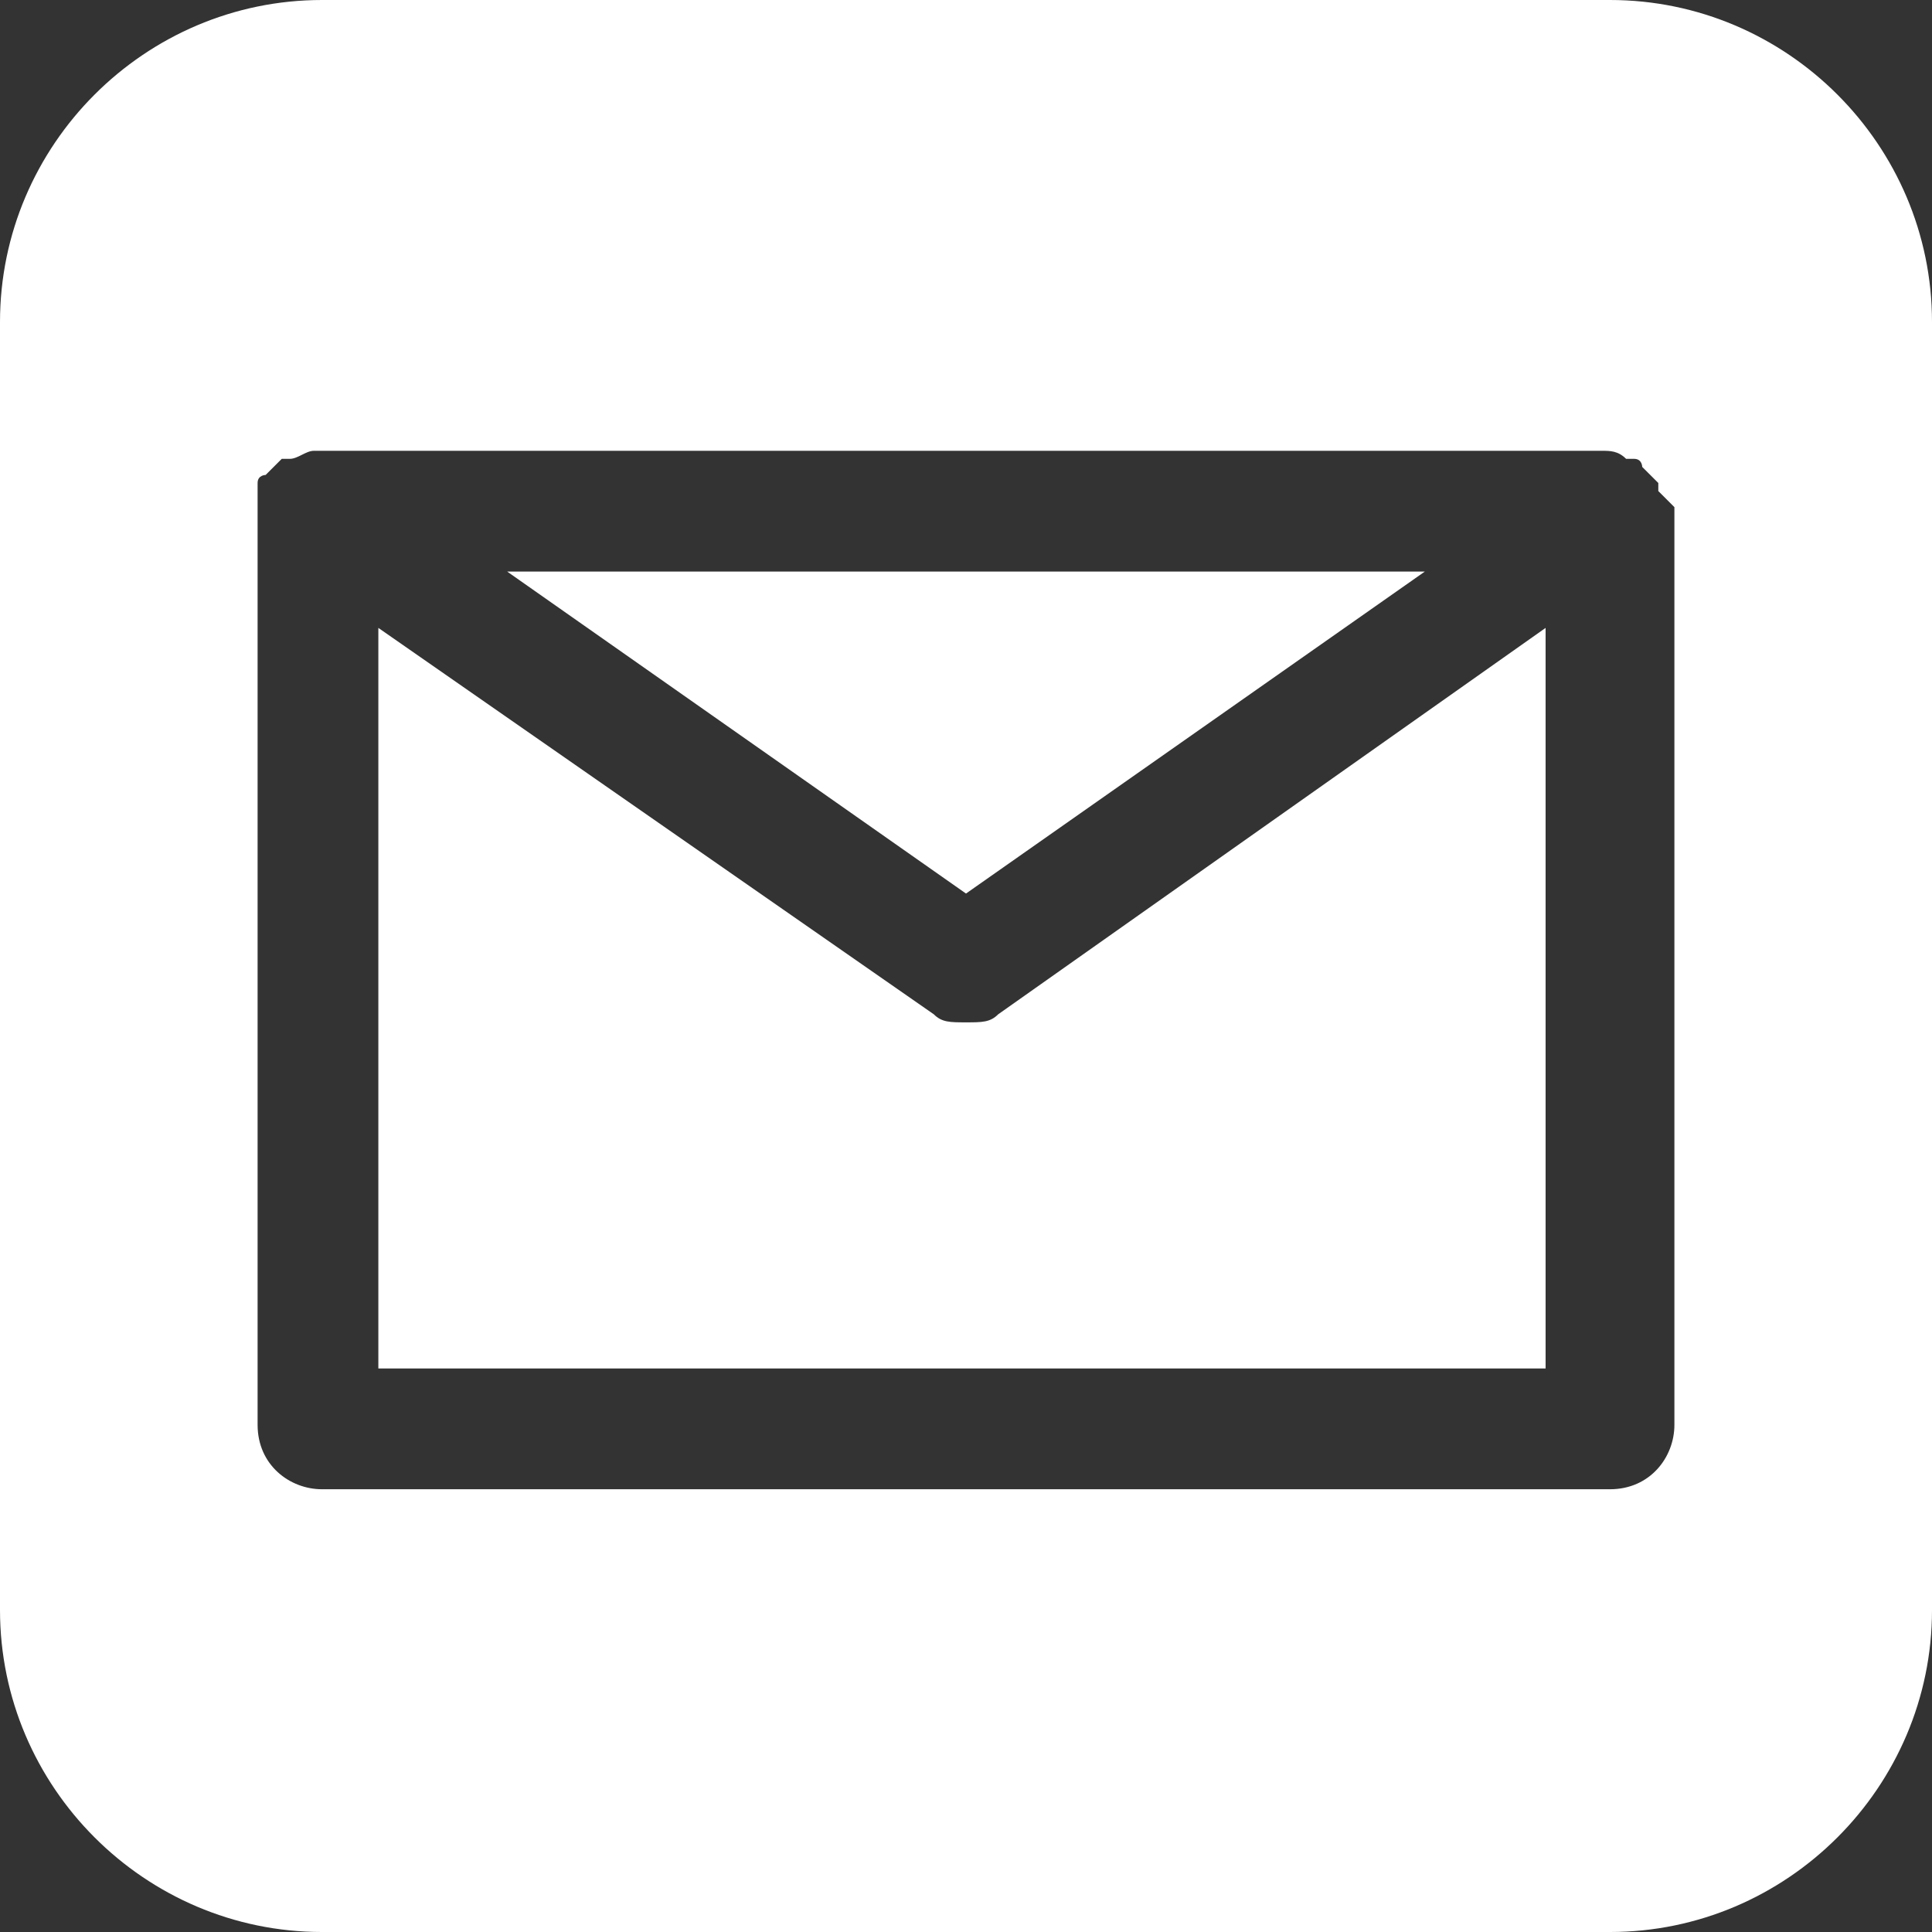
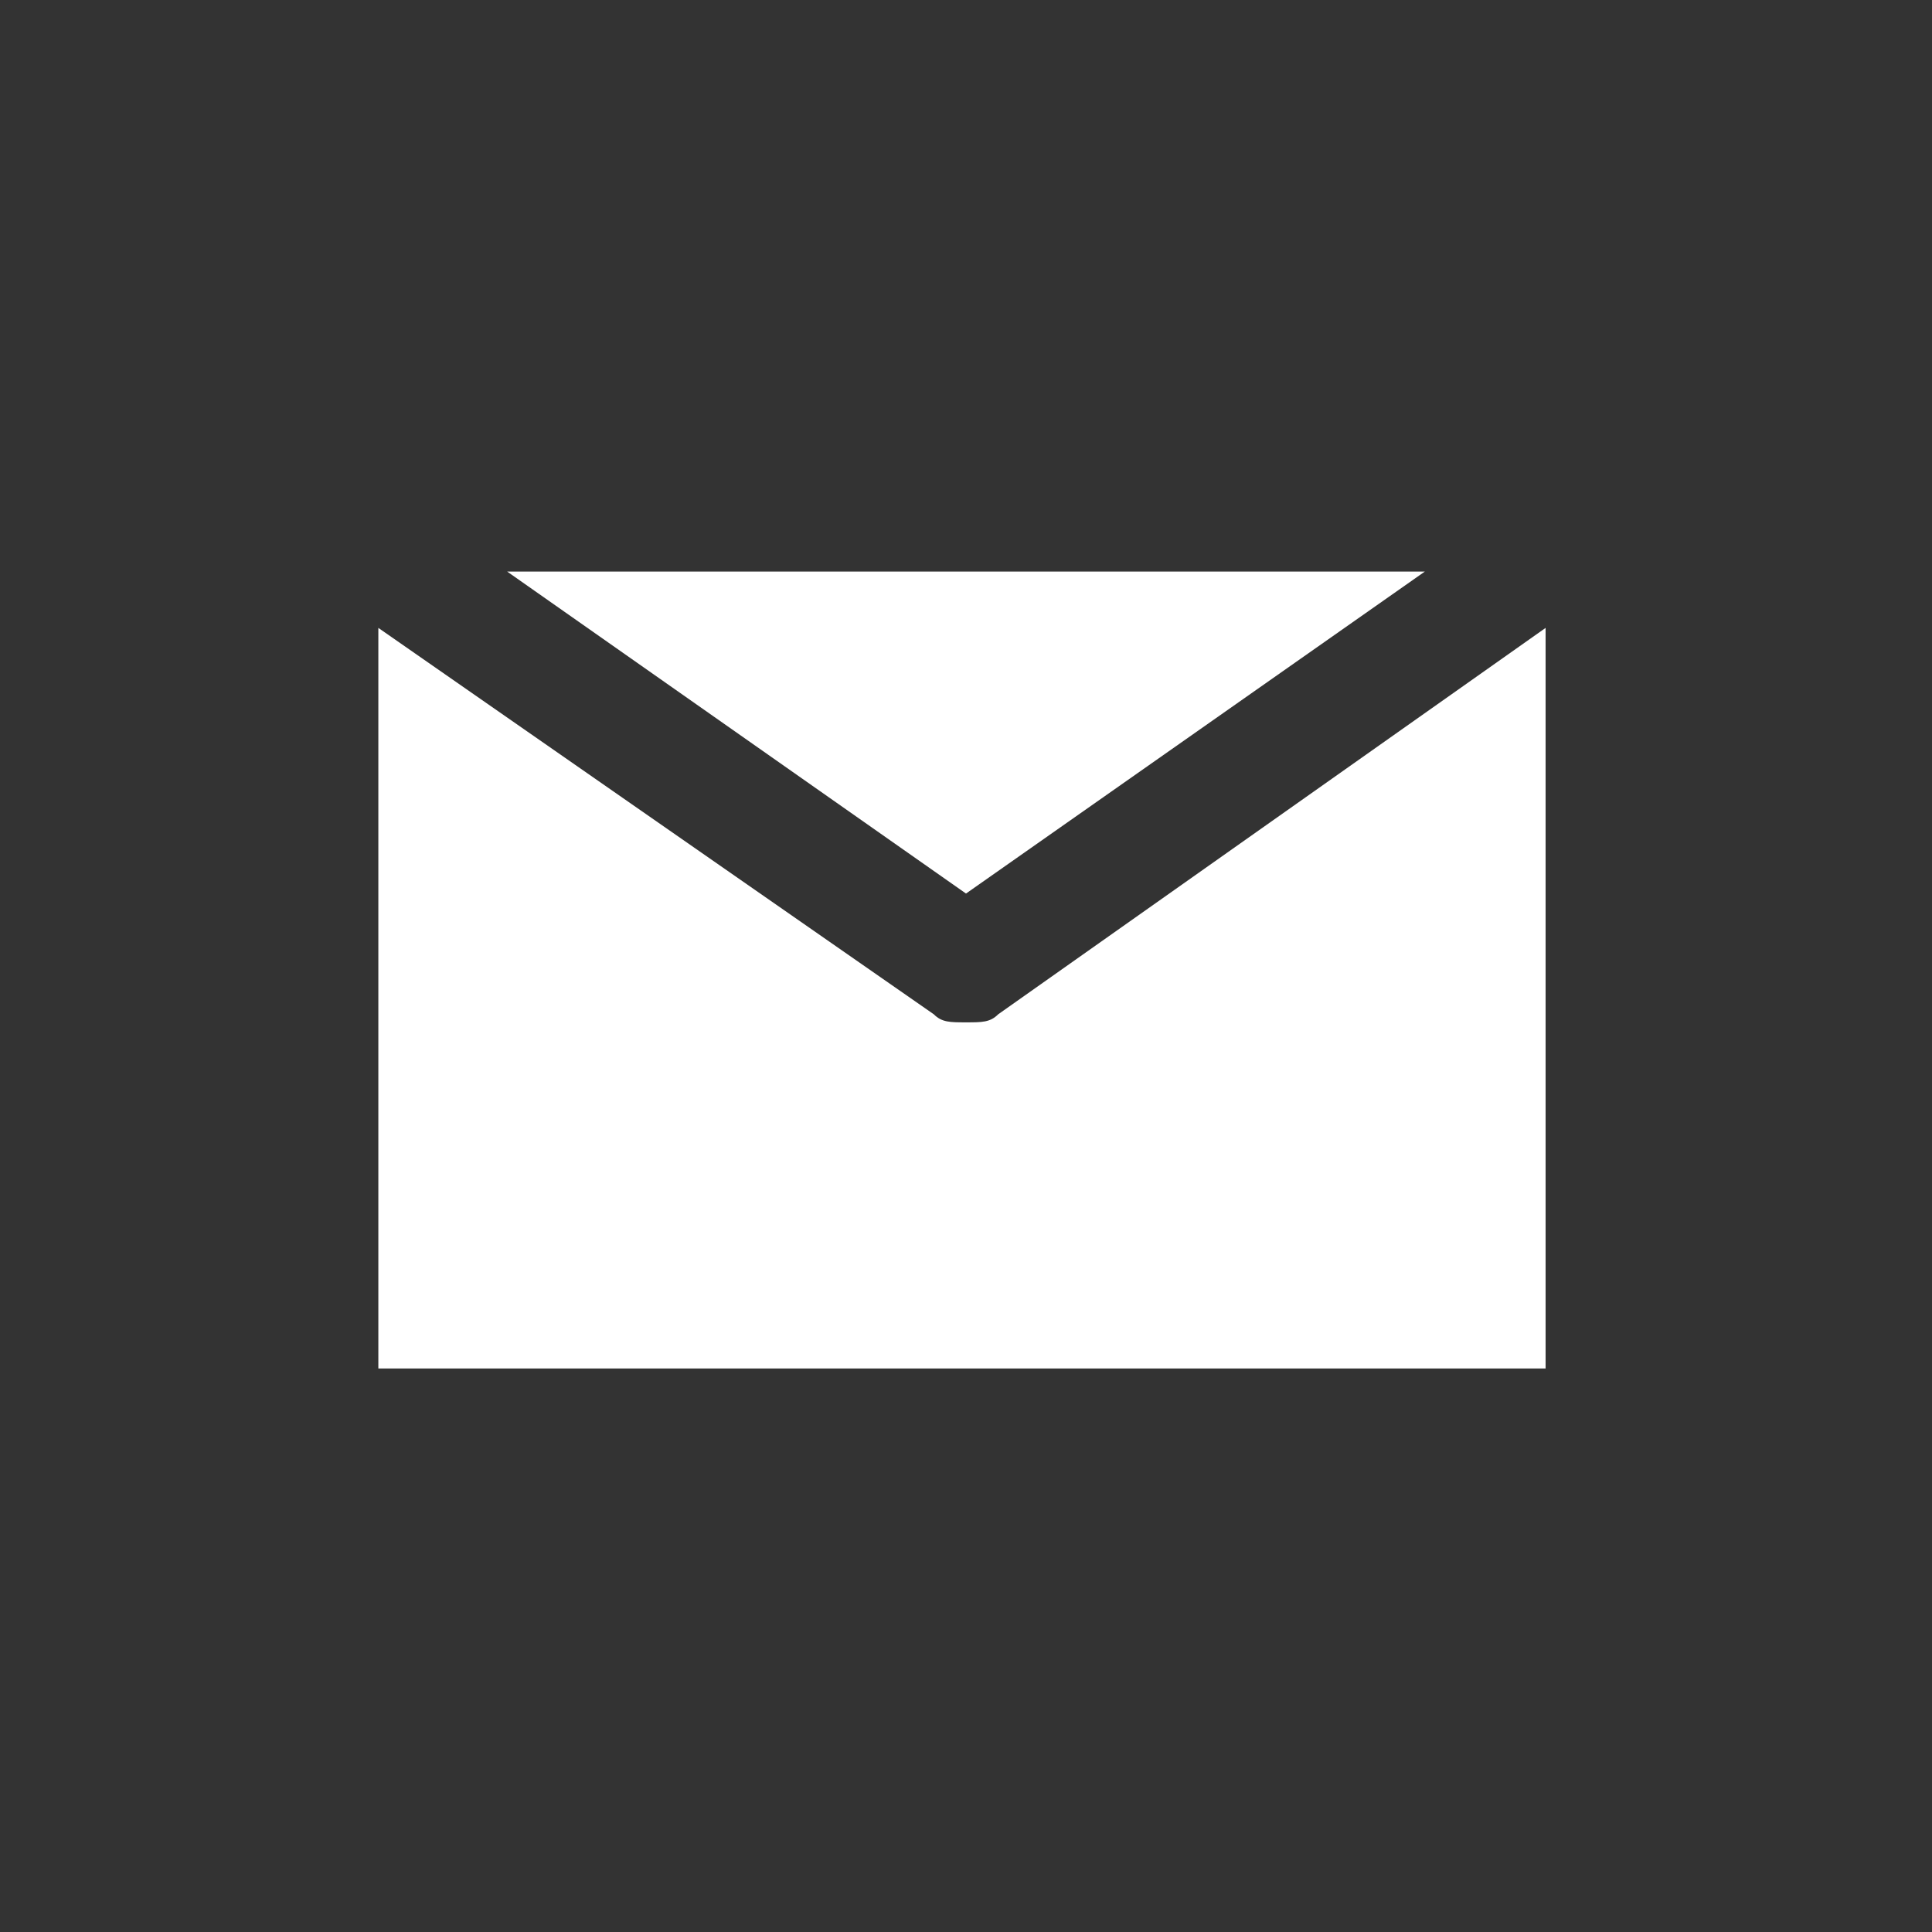
<svg xmlns="http://www.w3.org/2000/svg" version="1.1" id="Layer_1" x="0px" y="0px" viewBox="0 0 24 24" style="enable-background:new 0 0 24 24;" xml:space="preserve">
  <rect x="0" y="0" width="24" height="24" fill="#333333" stroke="none" />
  <style type="text/css">
	.st0{fill:#FFFFFF;}
</style>
  <g>
    <path class="st0" d="M12,12.7c-0.2,0-0.3,0-0.4-0.1L4.7,7.8v9.2h14.5V7.8l-6.8,4.8C12.3,12.7,12.2,12.7,12,12.7z" />
    <polygon class="st0" points="17.7,7.1 6.3,7.1 12,11.1  " />
-     <path class="st0" d="M20,0H4C1.8,0,0,1.8,0,4v16c0,2.2,1.8,4,4,4h16c2.2,0,4-1.8,4-4V4C24,1.8,22.2,0,20,0z M20.8,6.3   C20.8,6.3,20.8,6.3,20.8,6.3v11.4c0,0.4-0.3,0.8-0.8,0.8H4c-0.4,0-0.8-0.3-0.8-0.8V6.3c0,0,0,0,0,0v0c0,0,0,0,0,0   c0-0.1,0-0.1,0-0.2c0,0,0,0,0,0c0,0,0-0.1,0-0.1c0-0.1,0.1-0.1,0.1-0.1c0,0,0,0,0.1-0.1c0,0,0.1-0.1,0.1-0.1c0,0,0,0,0.1,0   c0.1,0,0.2-0.1,0.3-0.1h16c0.1,0,0.2,0,0.3,0.1c0,0,0.1,0,0.1,0c0.1,0,0.1,0.1,0.1,0.1c0,0,0,0,0.1,0.1c0,0,0.1,0.1,0.1,0.1   c0,0,0,0.1,0,0.1c0,0,0,0,0,0C20.7,6.2,20.7,6.2,20.8,6.3C20.7,6.3,20.8,6.3,20.8,6.3L20.8,6.3z" />
  </g>
</svg>